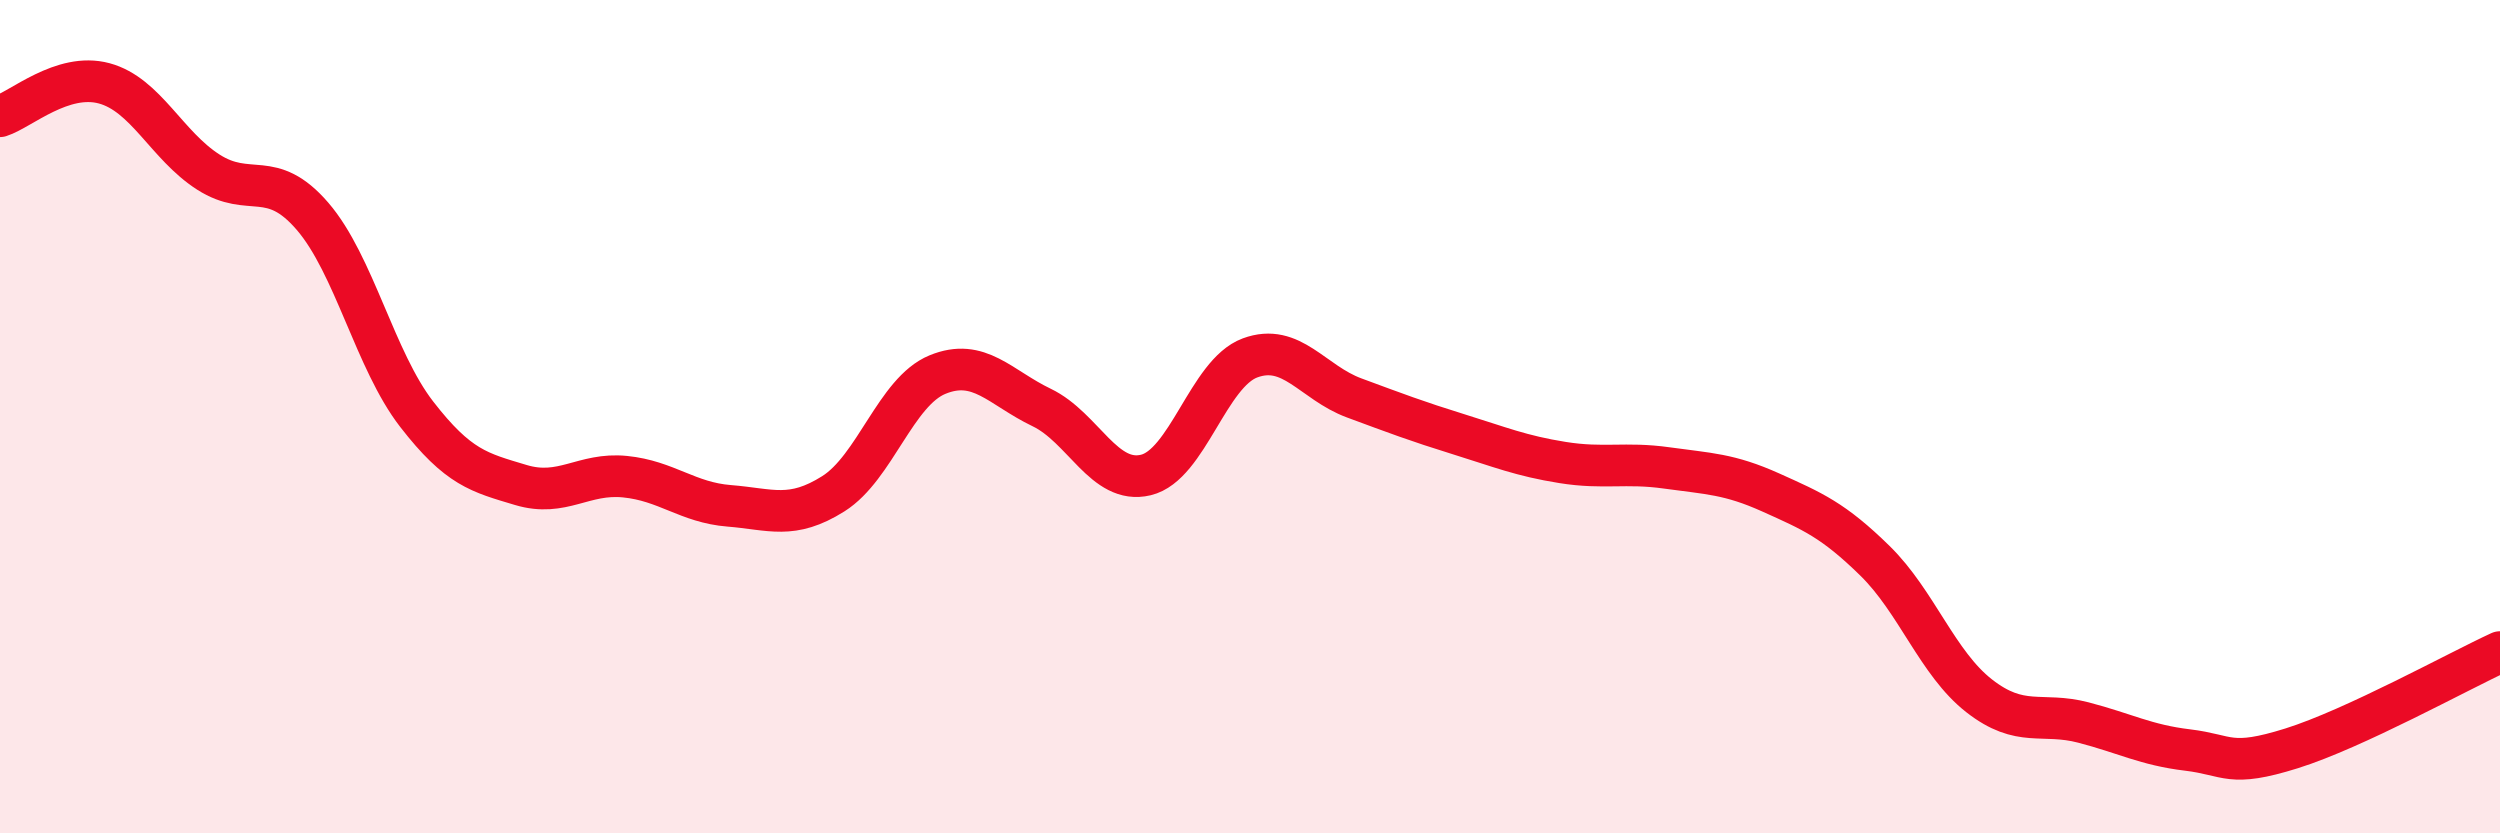
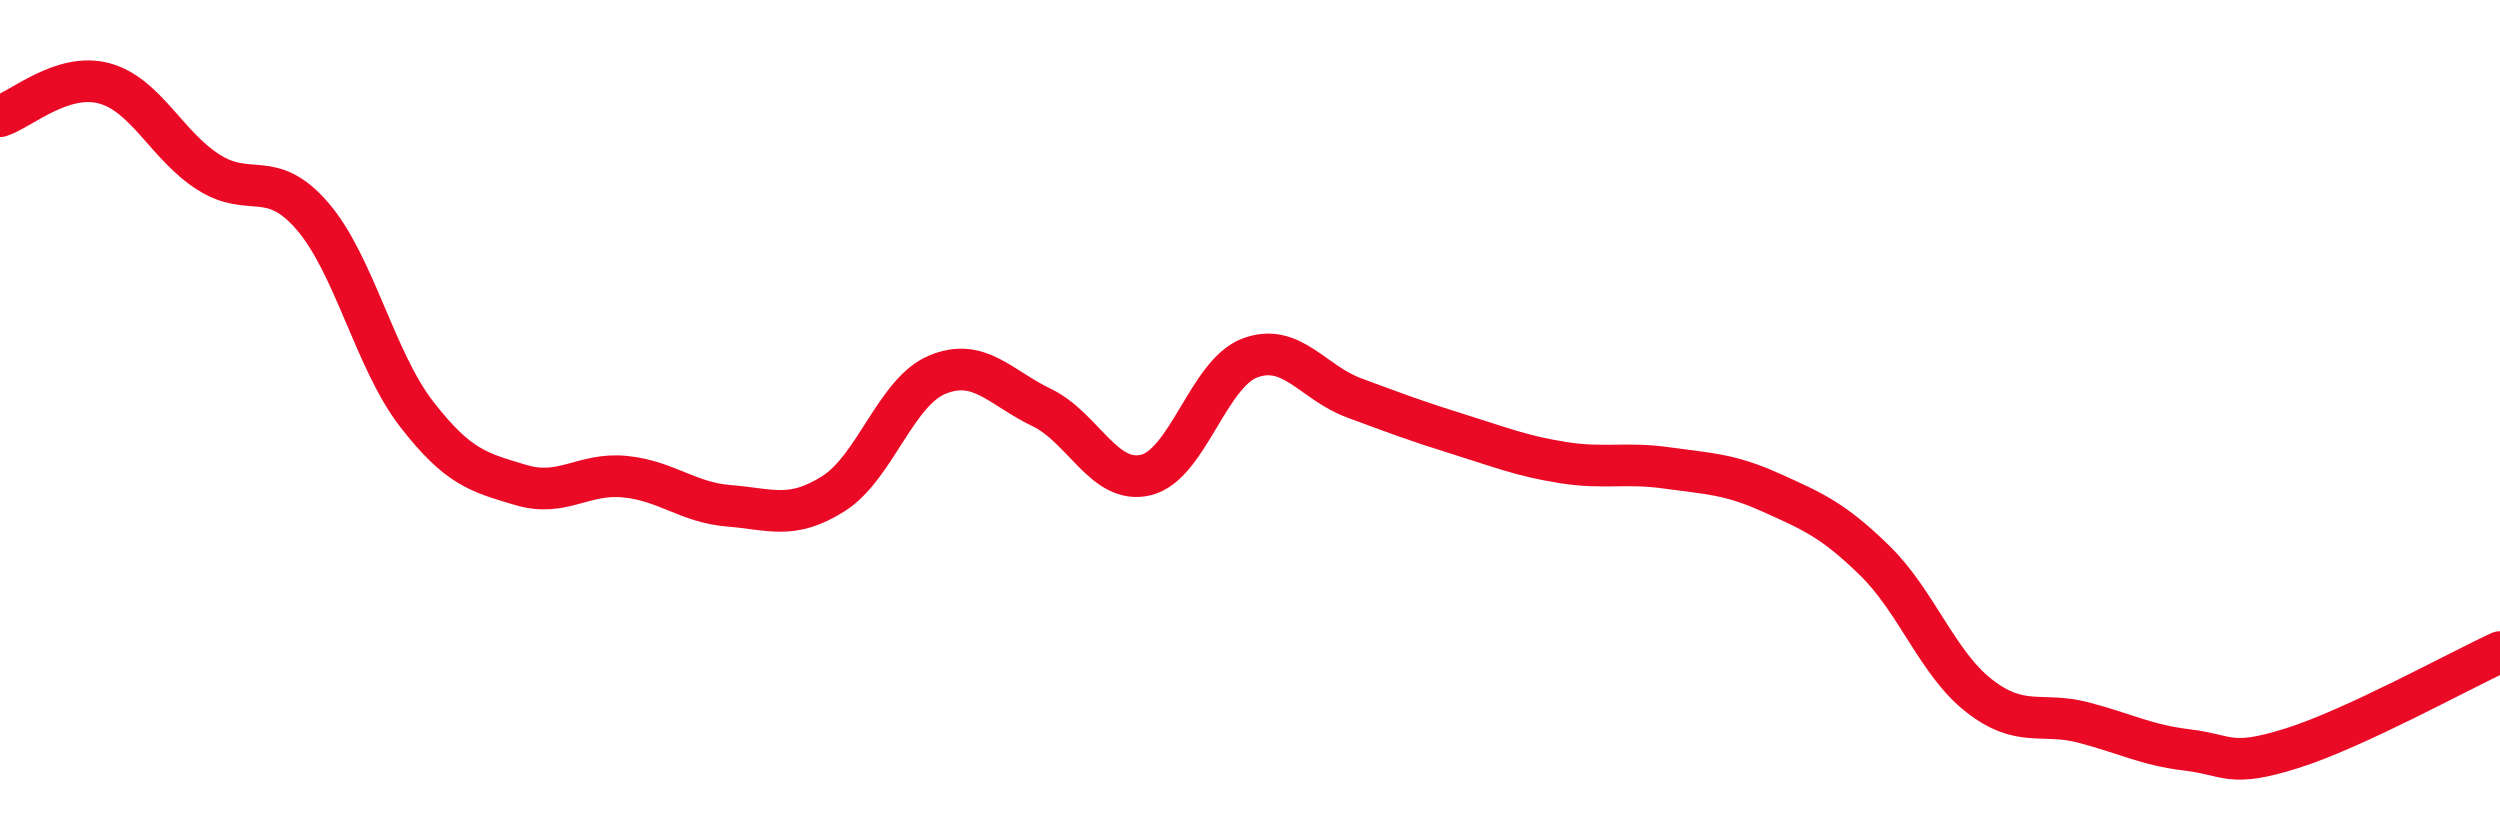
<svg xmlns="http://www.w3.org/2000/svg" width="60" height="20" viewBox="0 0 60 20">
-   <path d="M 0,2.79 C 0.5,2.63 1.5,1.73 2.5,2 C 3.5,2.27 4,3.49 5,4.13 C 6,4.77 6.5,4.03 7.5,5.19 C 8.5,6.35 9,8.65 10,9.94 C 11,11.23 11.5,11.34 12.5,11.64 C 13.5,11.94 14,11.34 15,11.44 C 16,11.54 16.5,12.06 17.5,12.14 C 18.5,12.22 19,12.48 20,11.85 C 21,11.22 21.5,9.4 22.5,8.99 C 23.5,8.58 24,9.3 25,9.78 C 26,10.26 26.5,11.64 27.5,11.4 C 28.5,11.16 29,8.96 30,8.59 C 31,8.22 31.5,9.18 32.5,9.55 C 33.5,9.92 34,10.11 35,10.42 C 36,10.73 36.5,10.94 37.5,11.1 C 38.5,11.26 39,11.09 40,11.23 C 41,11.37 41.5,11.37 42.5,11.82 C 43.5,12.27 44,12.48 45,13.46 C 46,14.44 46.5,15.92 47.5,16.7 C 48.5,17.48 49,17.08 50,17.34 C 51,17.6 51.5,17.88 52.5,18 C 53.5,18.12 53.5,18.43 55,17.96 C 56.5,17.49 59,16.11 60,15.65L60 20L0 20Z" fill="#EB0A25" opacity="0.1" stroke-linecap="round" stroke-linejoin="round" />
  <path d="M 0,2.79 C 0.5,2.63 1.5,1.73 2.5,2 C 3.5,2.27 4,3.49 5,4.13 C 6,4.77 6.5,4.03 7.5,5.19 C 8.5,6.35 9,8.65 10,9.94 C 11,11.23 11.5,11.34 12.5,11.64 C 13.5,11.94 14,11.34 15,11.44 C 16,11.54 16.5,12.06 17.5,12.14 C 18.5,12.22 19,12.48 20,11.85 C 21,11.22 21.5,9.4 22.5,8.99 C 23.5,8.58 24,9.3 25,9.78 C 26,10.26 26.5,11.64 27.5,11.4 C 28.5,11.16 29,8.96 30,8.59 C 31,8.22 31.5,9.18 32.5,9.55 C 33.5,9.92 34,10.11 35,10.42 C 36,10.73 36.5,10.94 37.5,11.1 C 38.5,11.26 39,11.09 40,11.23 C 41,11.37 41.5,11.37 42.5,11.82 C 43.5,12.27 44,12.48 45,13.46 C 46,14.44 46.5,15.92 47.5,16.7 C 48.5,17.48 49,17.08 50,17.34 C 51,17.6 51.5,17.88 52.5,18 C 53.5,18.12 53.5,18.43 55,17.96 C 56.5,17.49 59,16.11 60,15.65" stroke="#EB0A25" stroke-width="1" fill="none" stroke-linecap="round" stroke-linejoin="round" />
</svg>